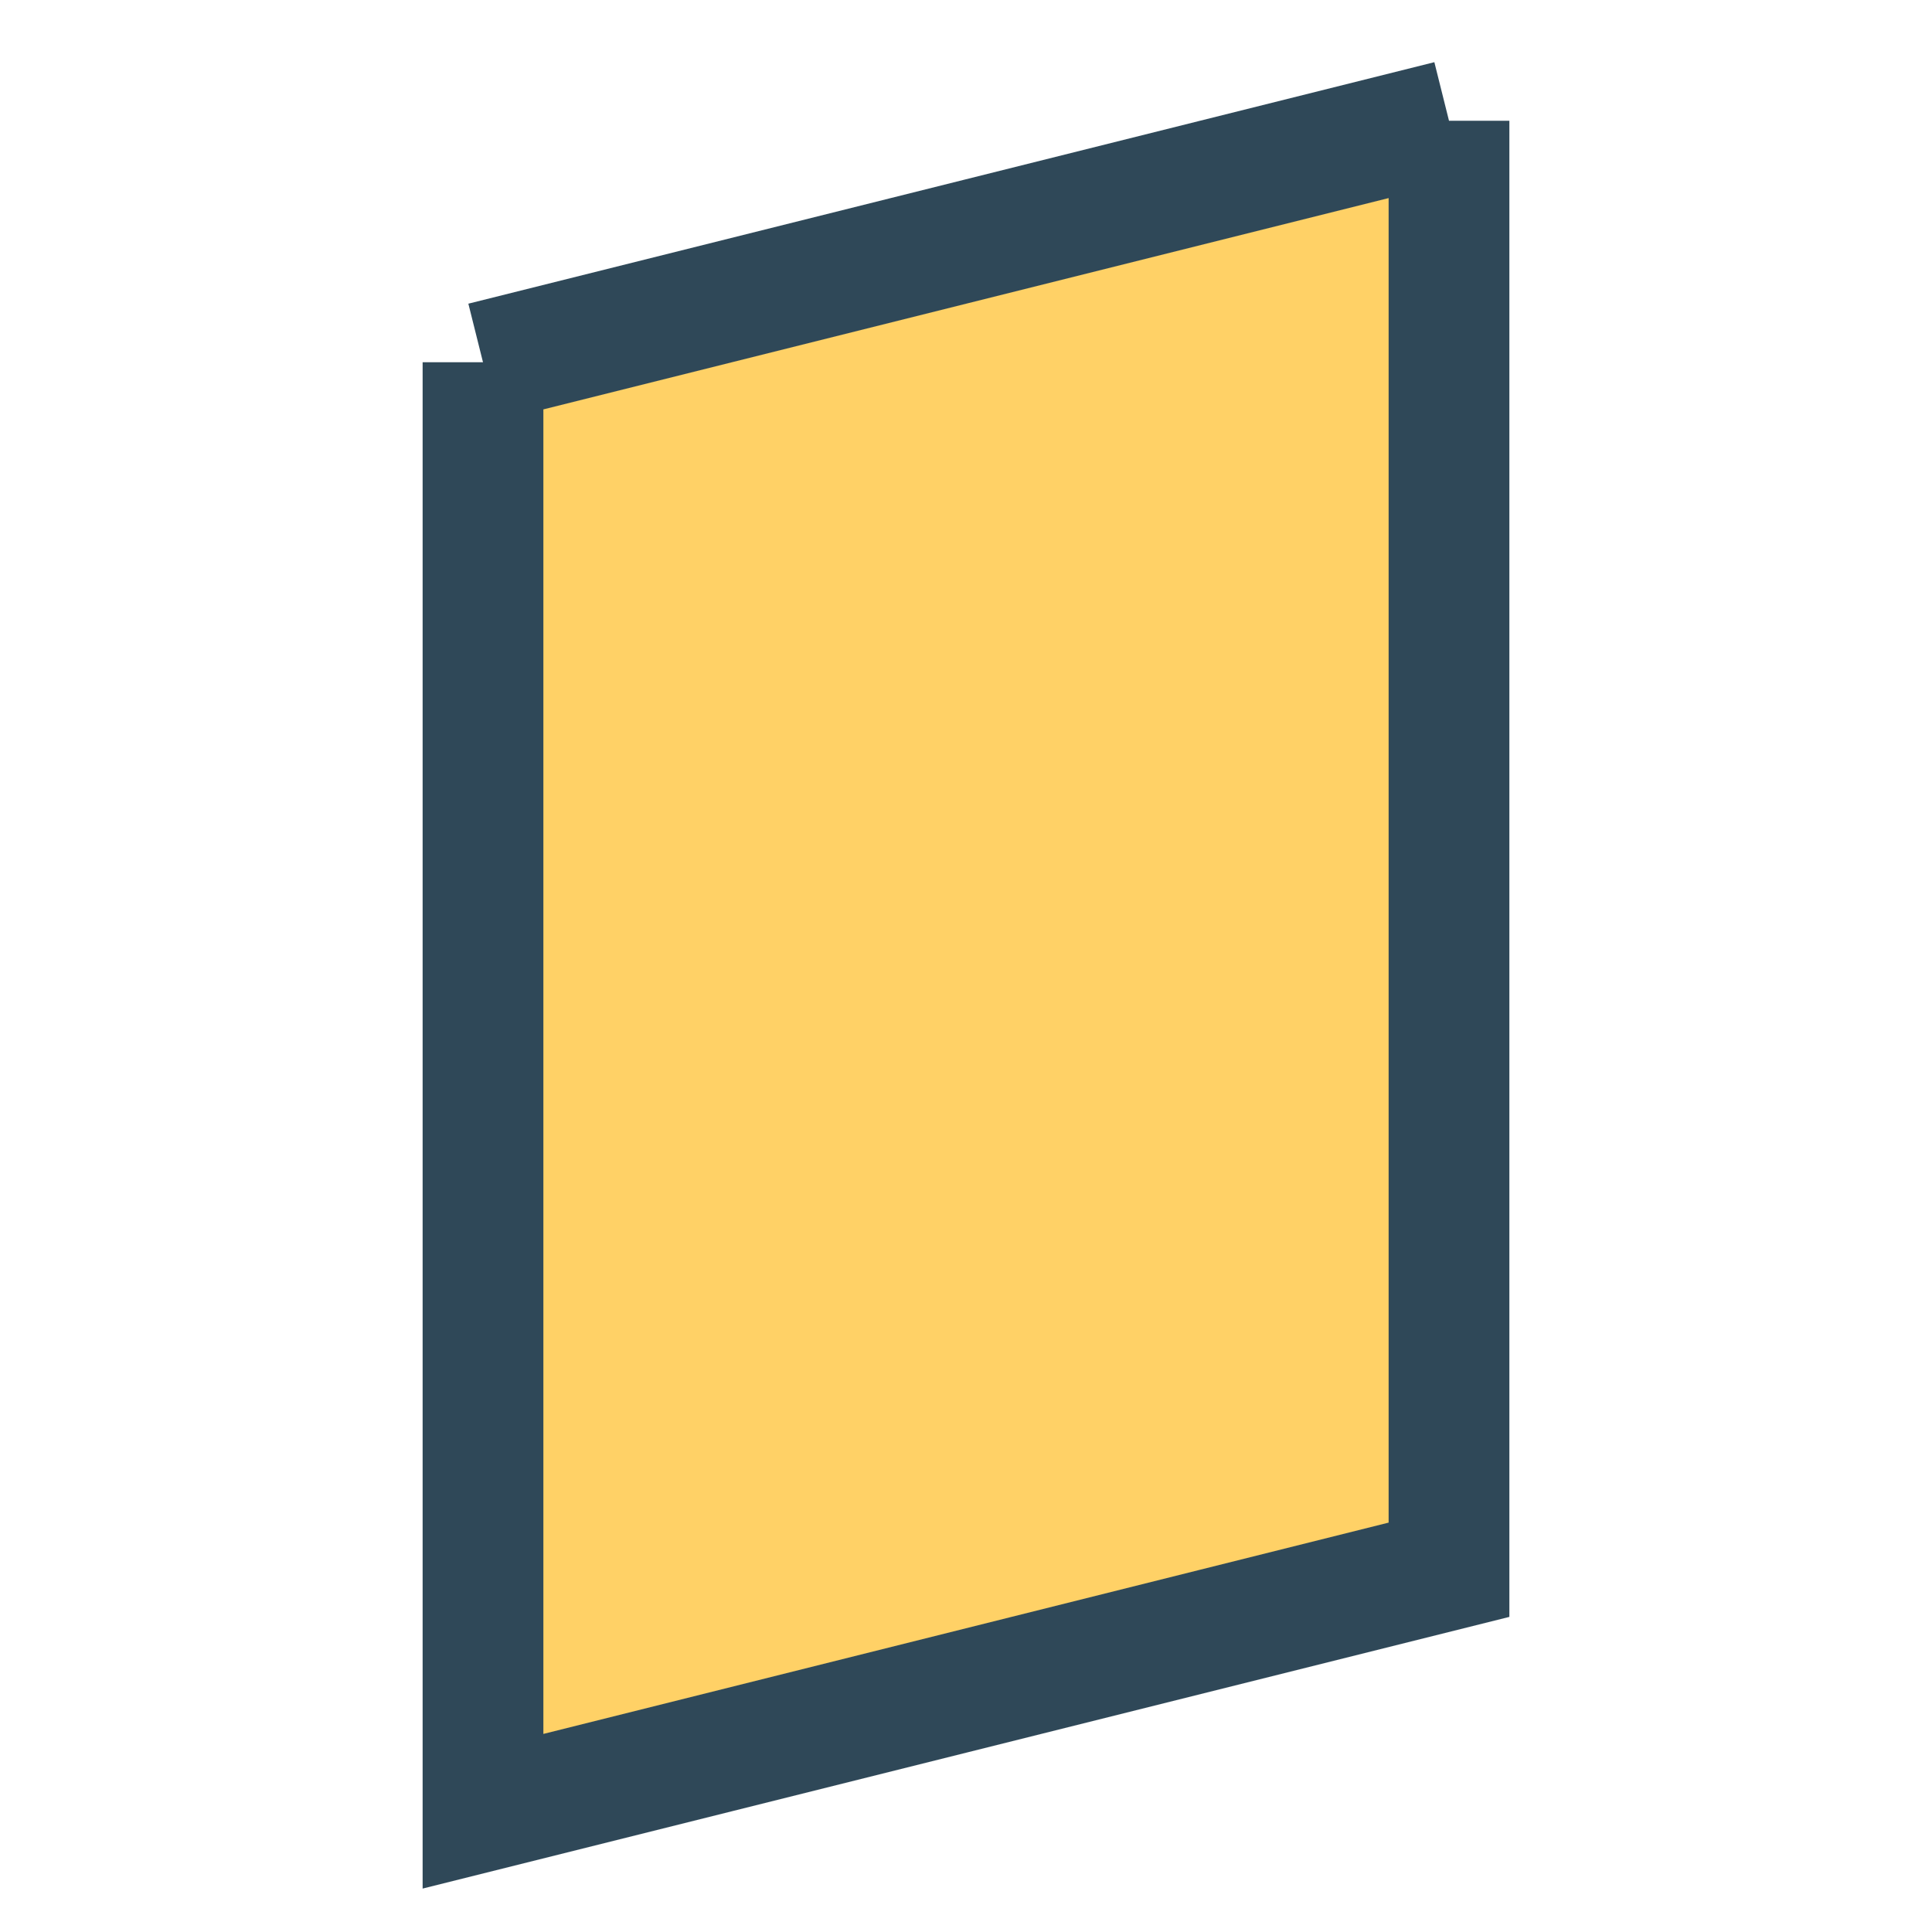
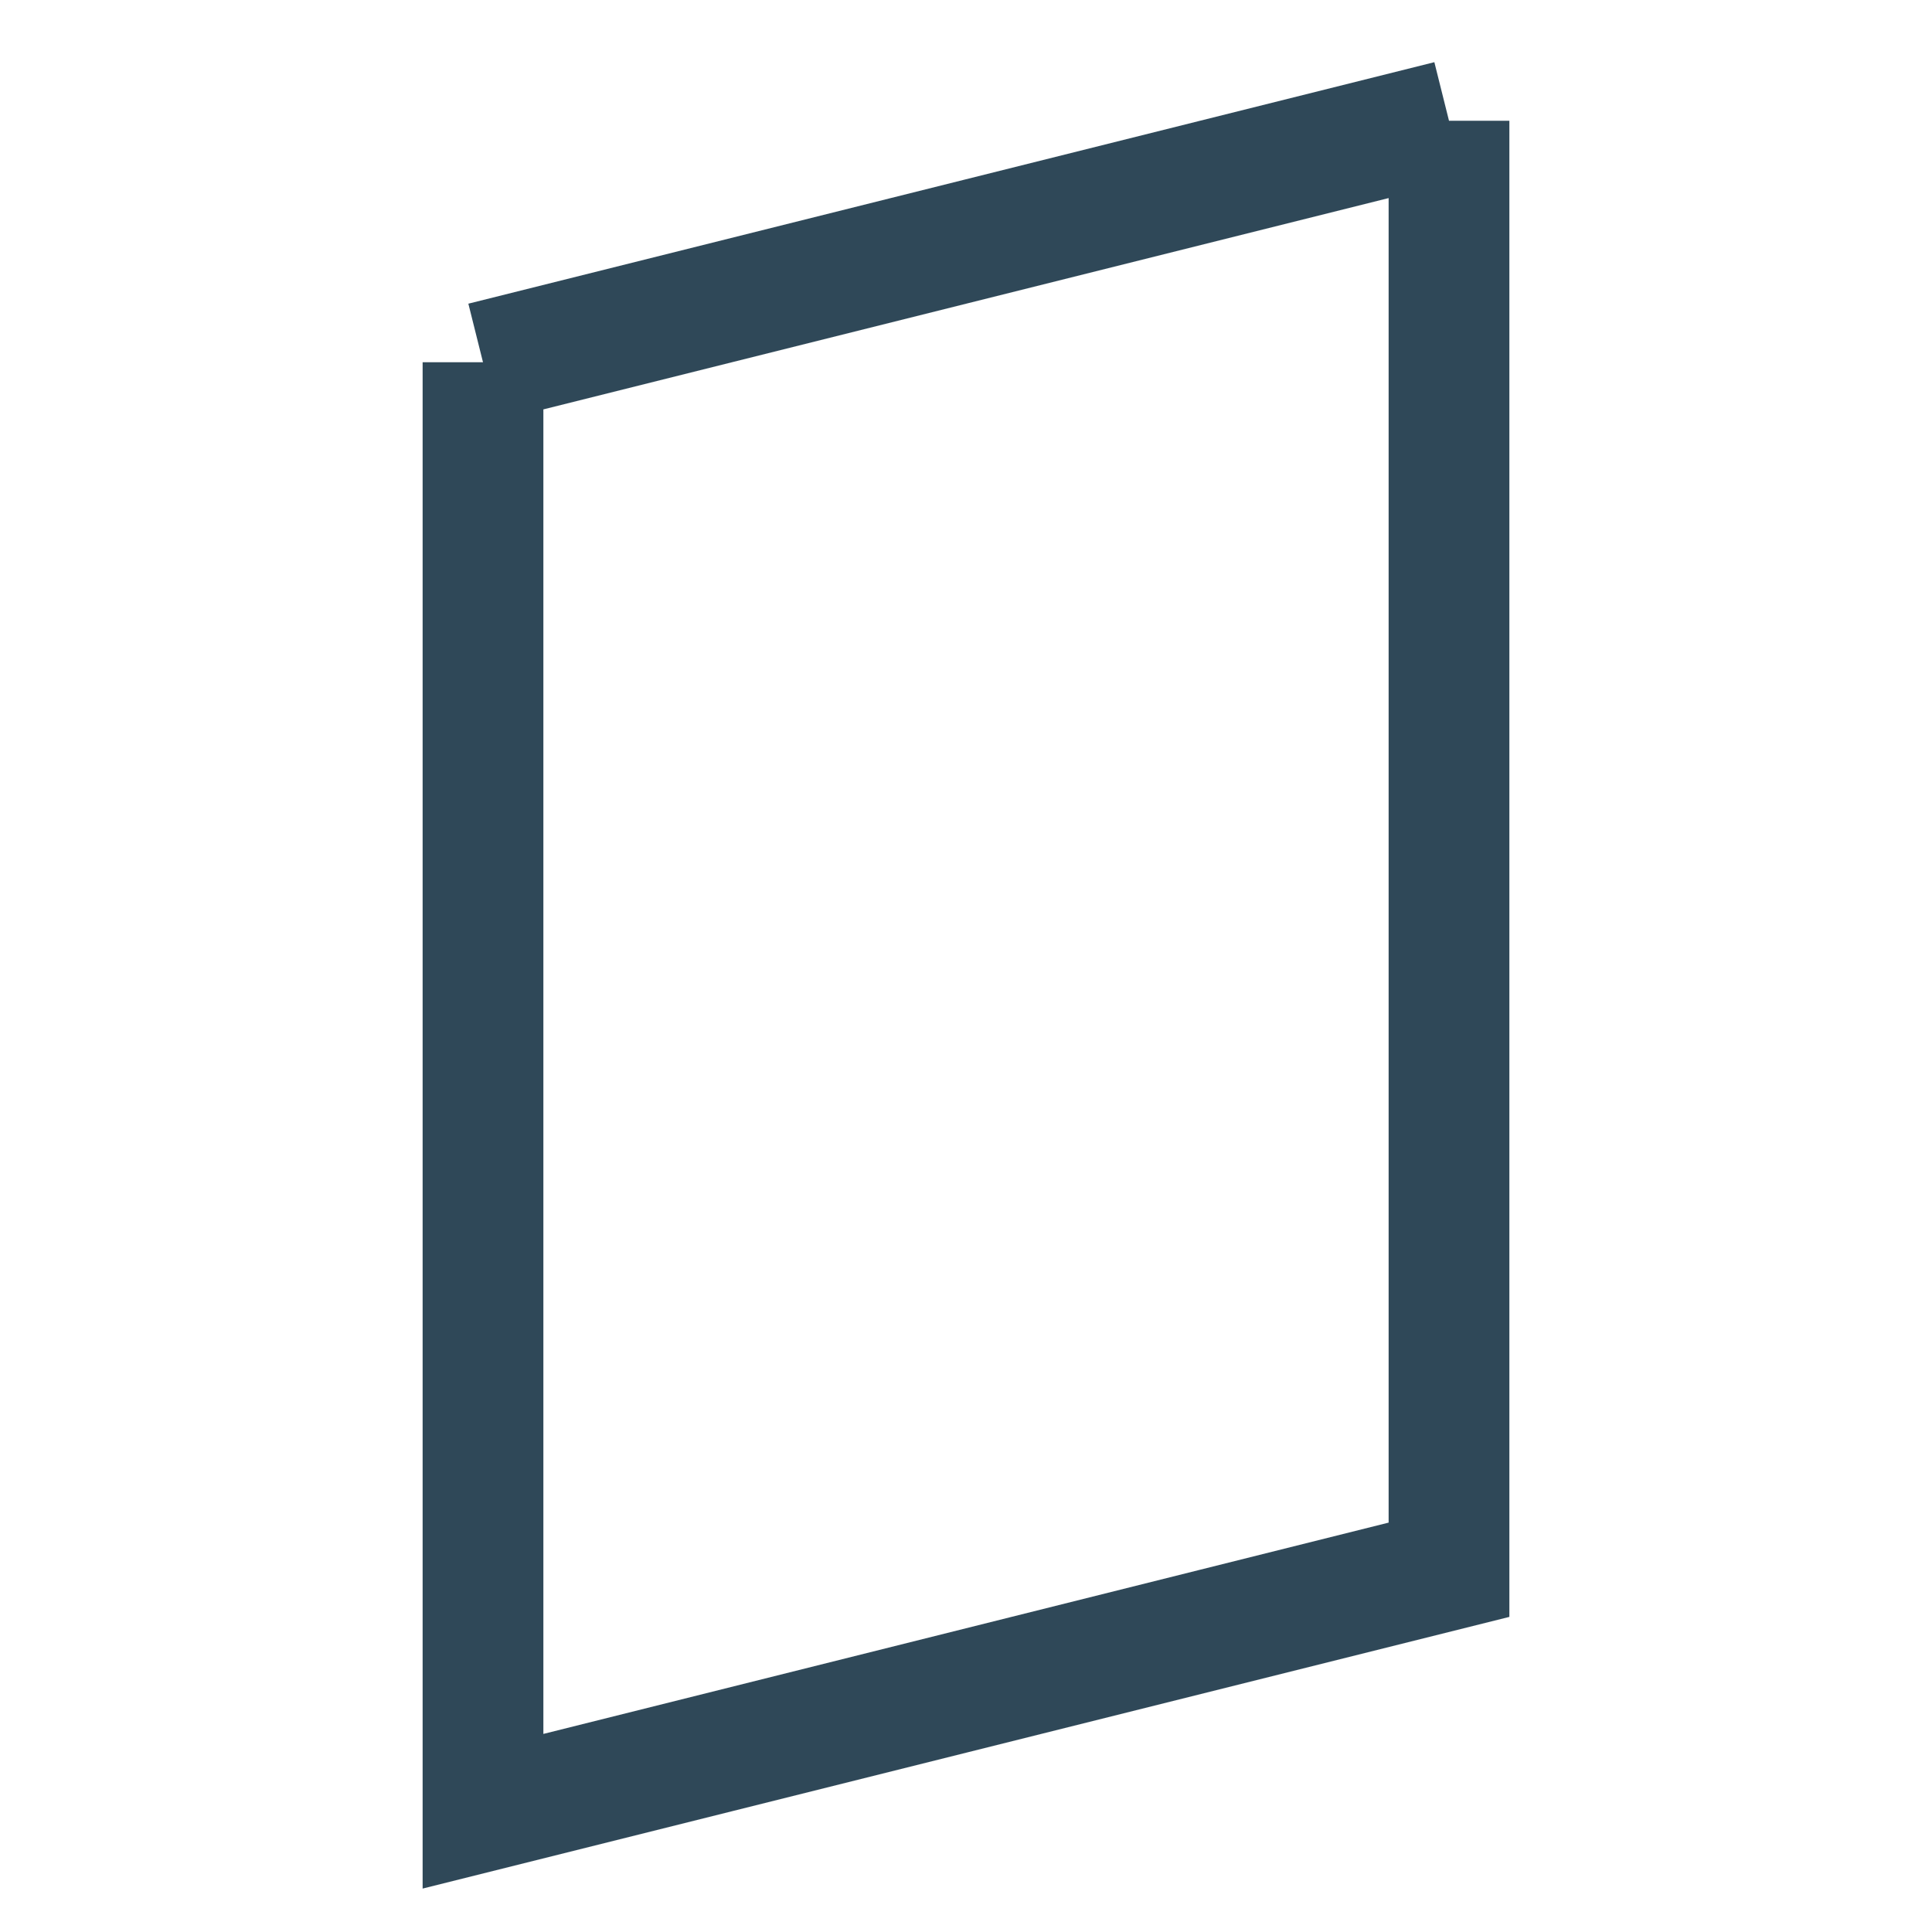
<svg xmlns="http://www.w3.org/2000/svg" width="32" height="32" viewBox="0 0 32 32">
-   <path d="M8 30 L8 6 24 2 24 26z" fill="#FFD166" />
  <path d="M8 6l16-4M8 6v24l16-4V2" stroke="#2F4858" stroke-width="2" fill="none" />
</svg>